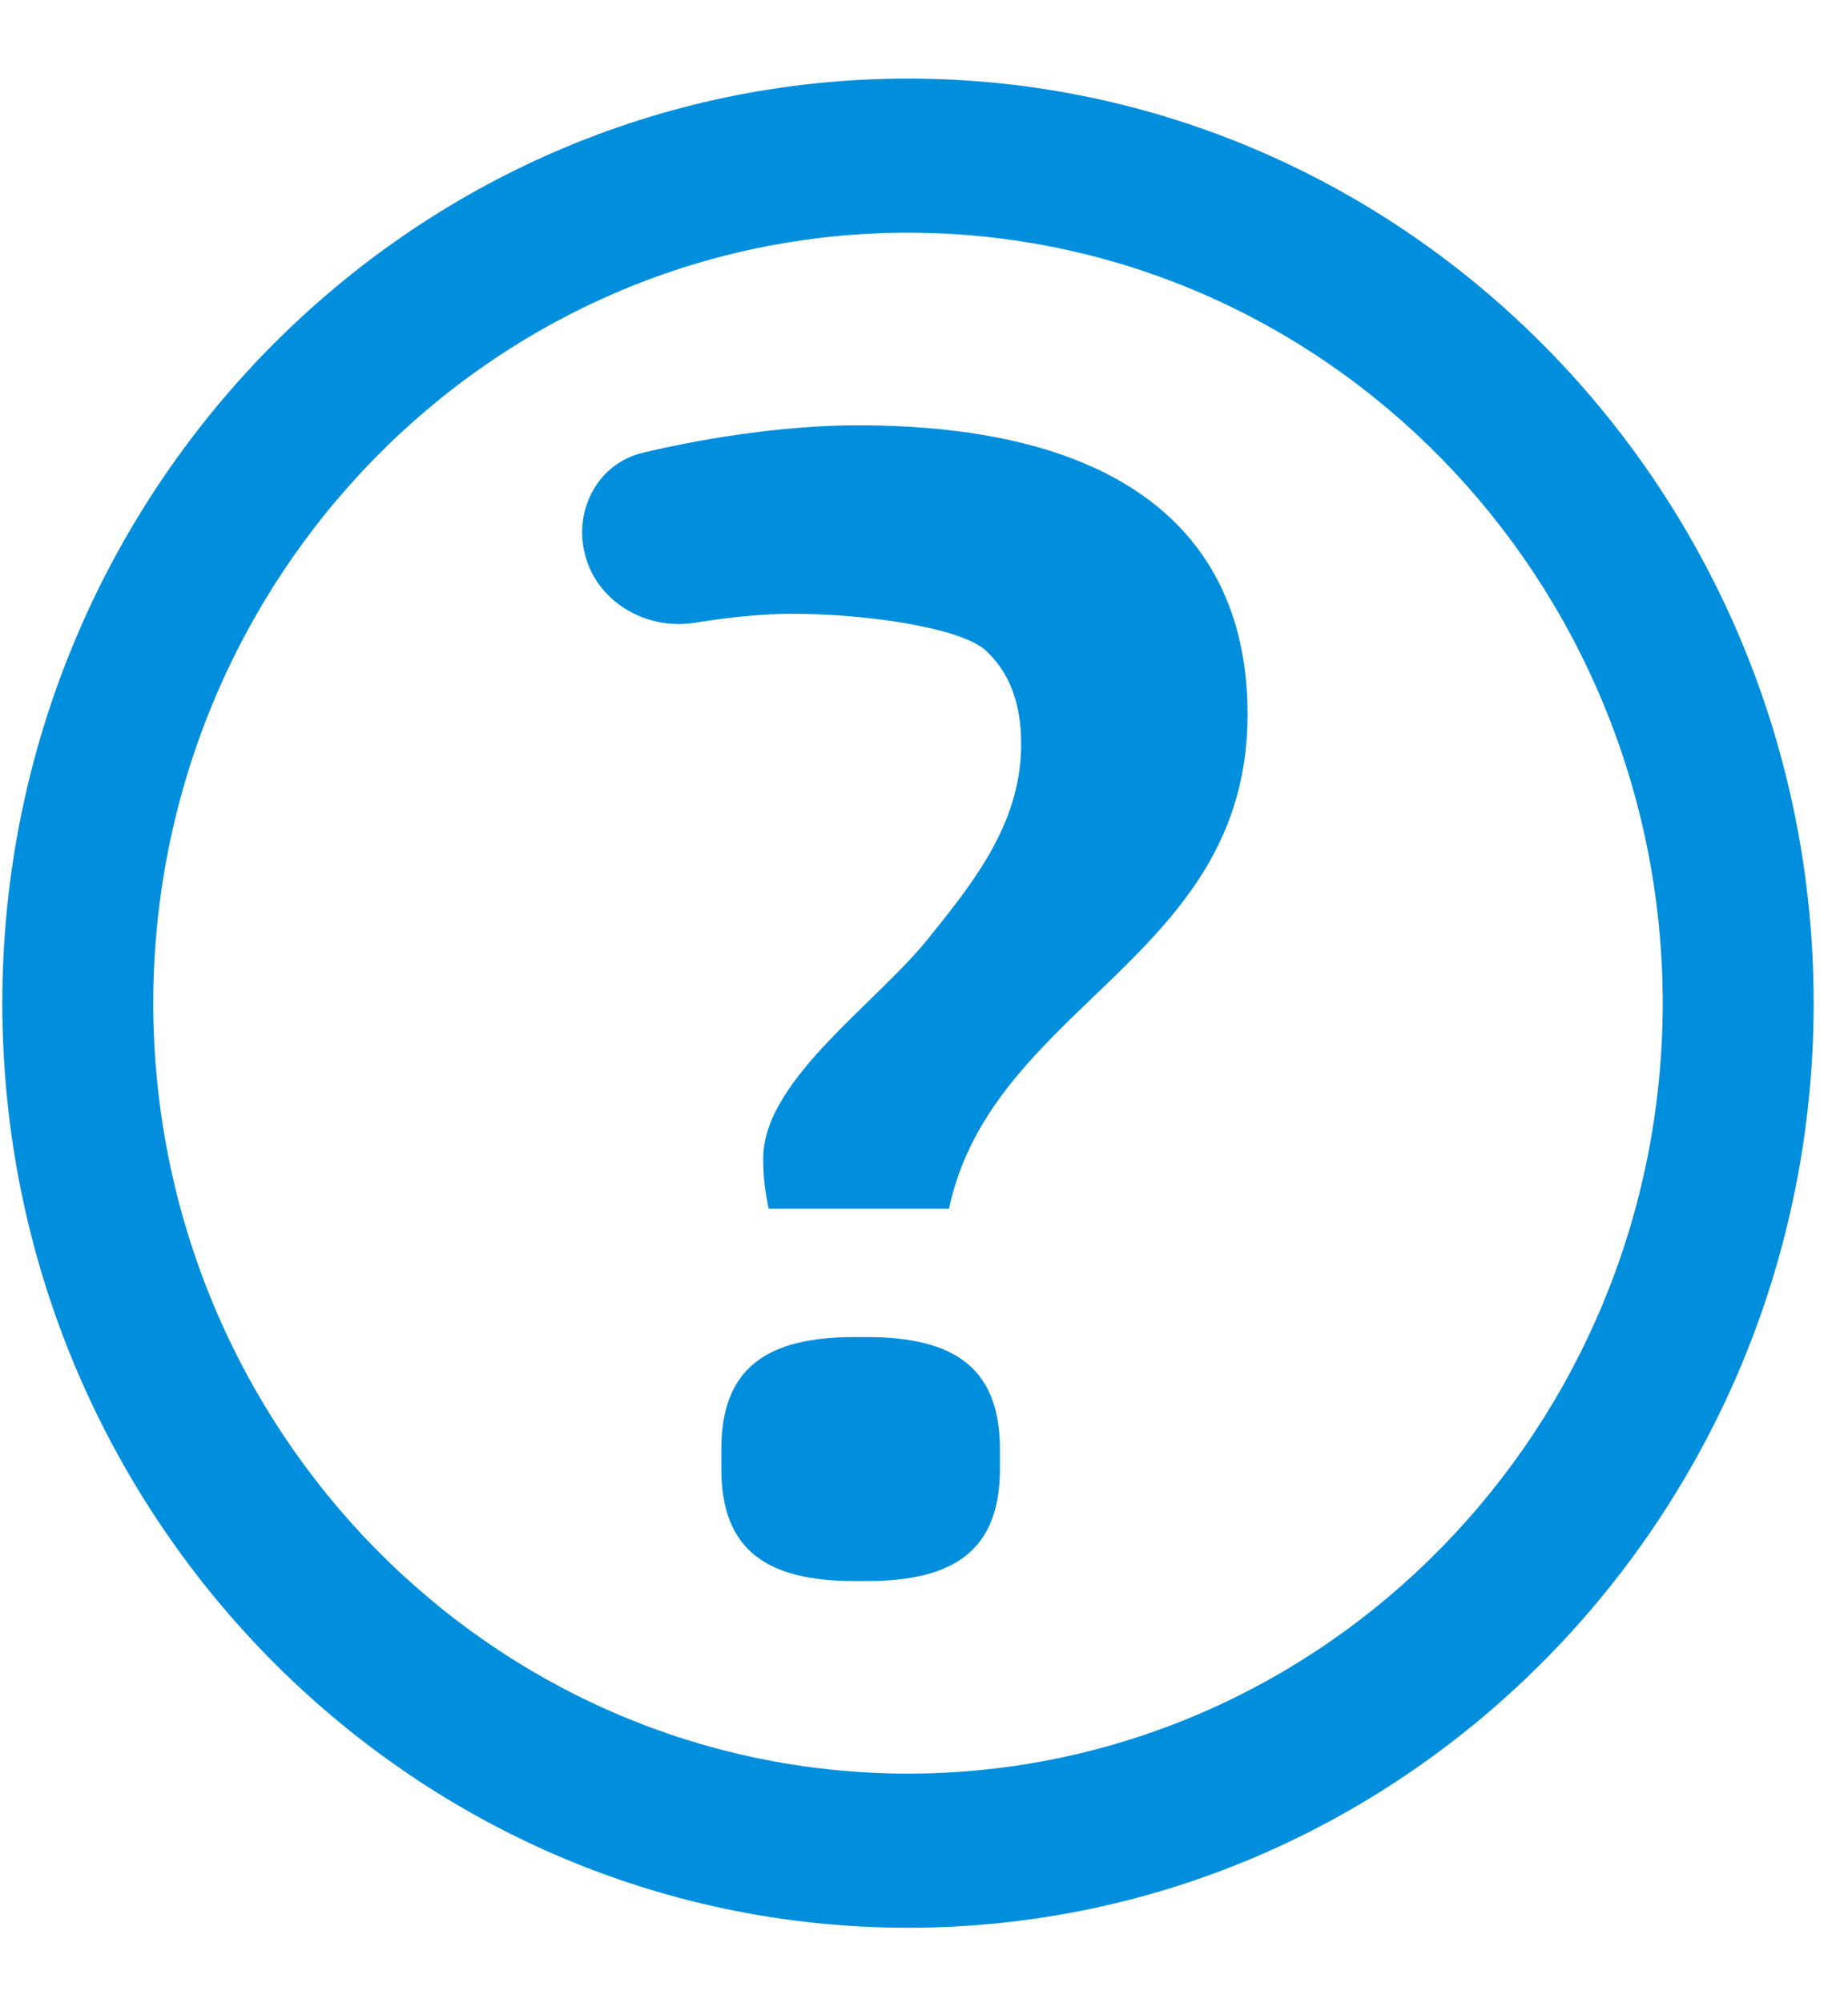
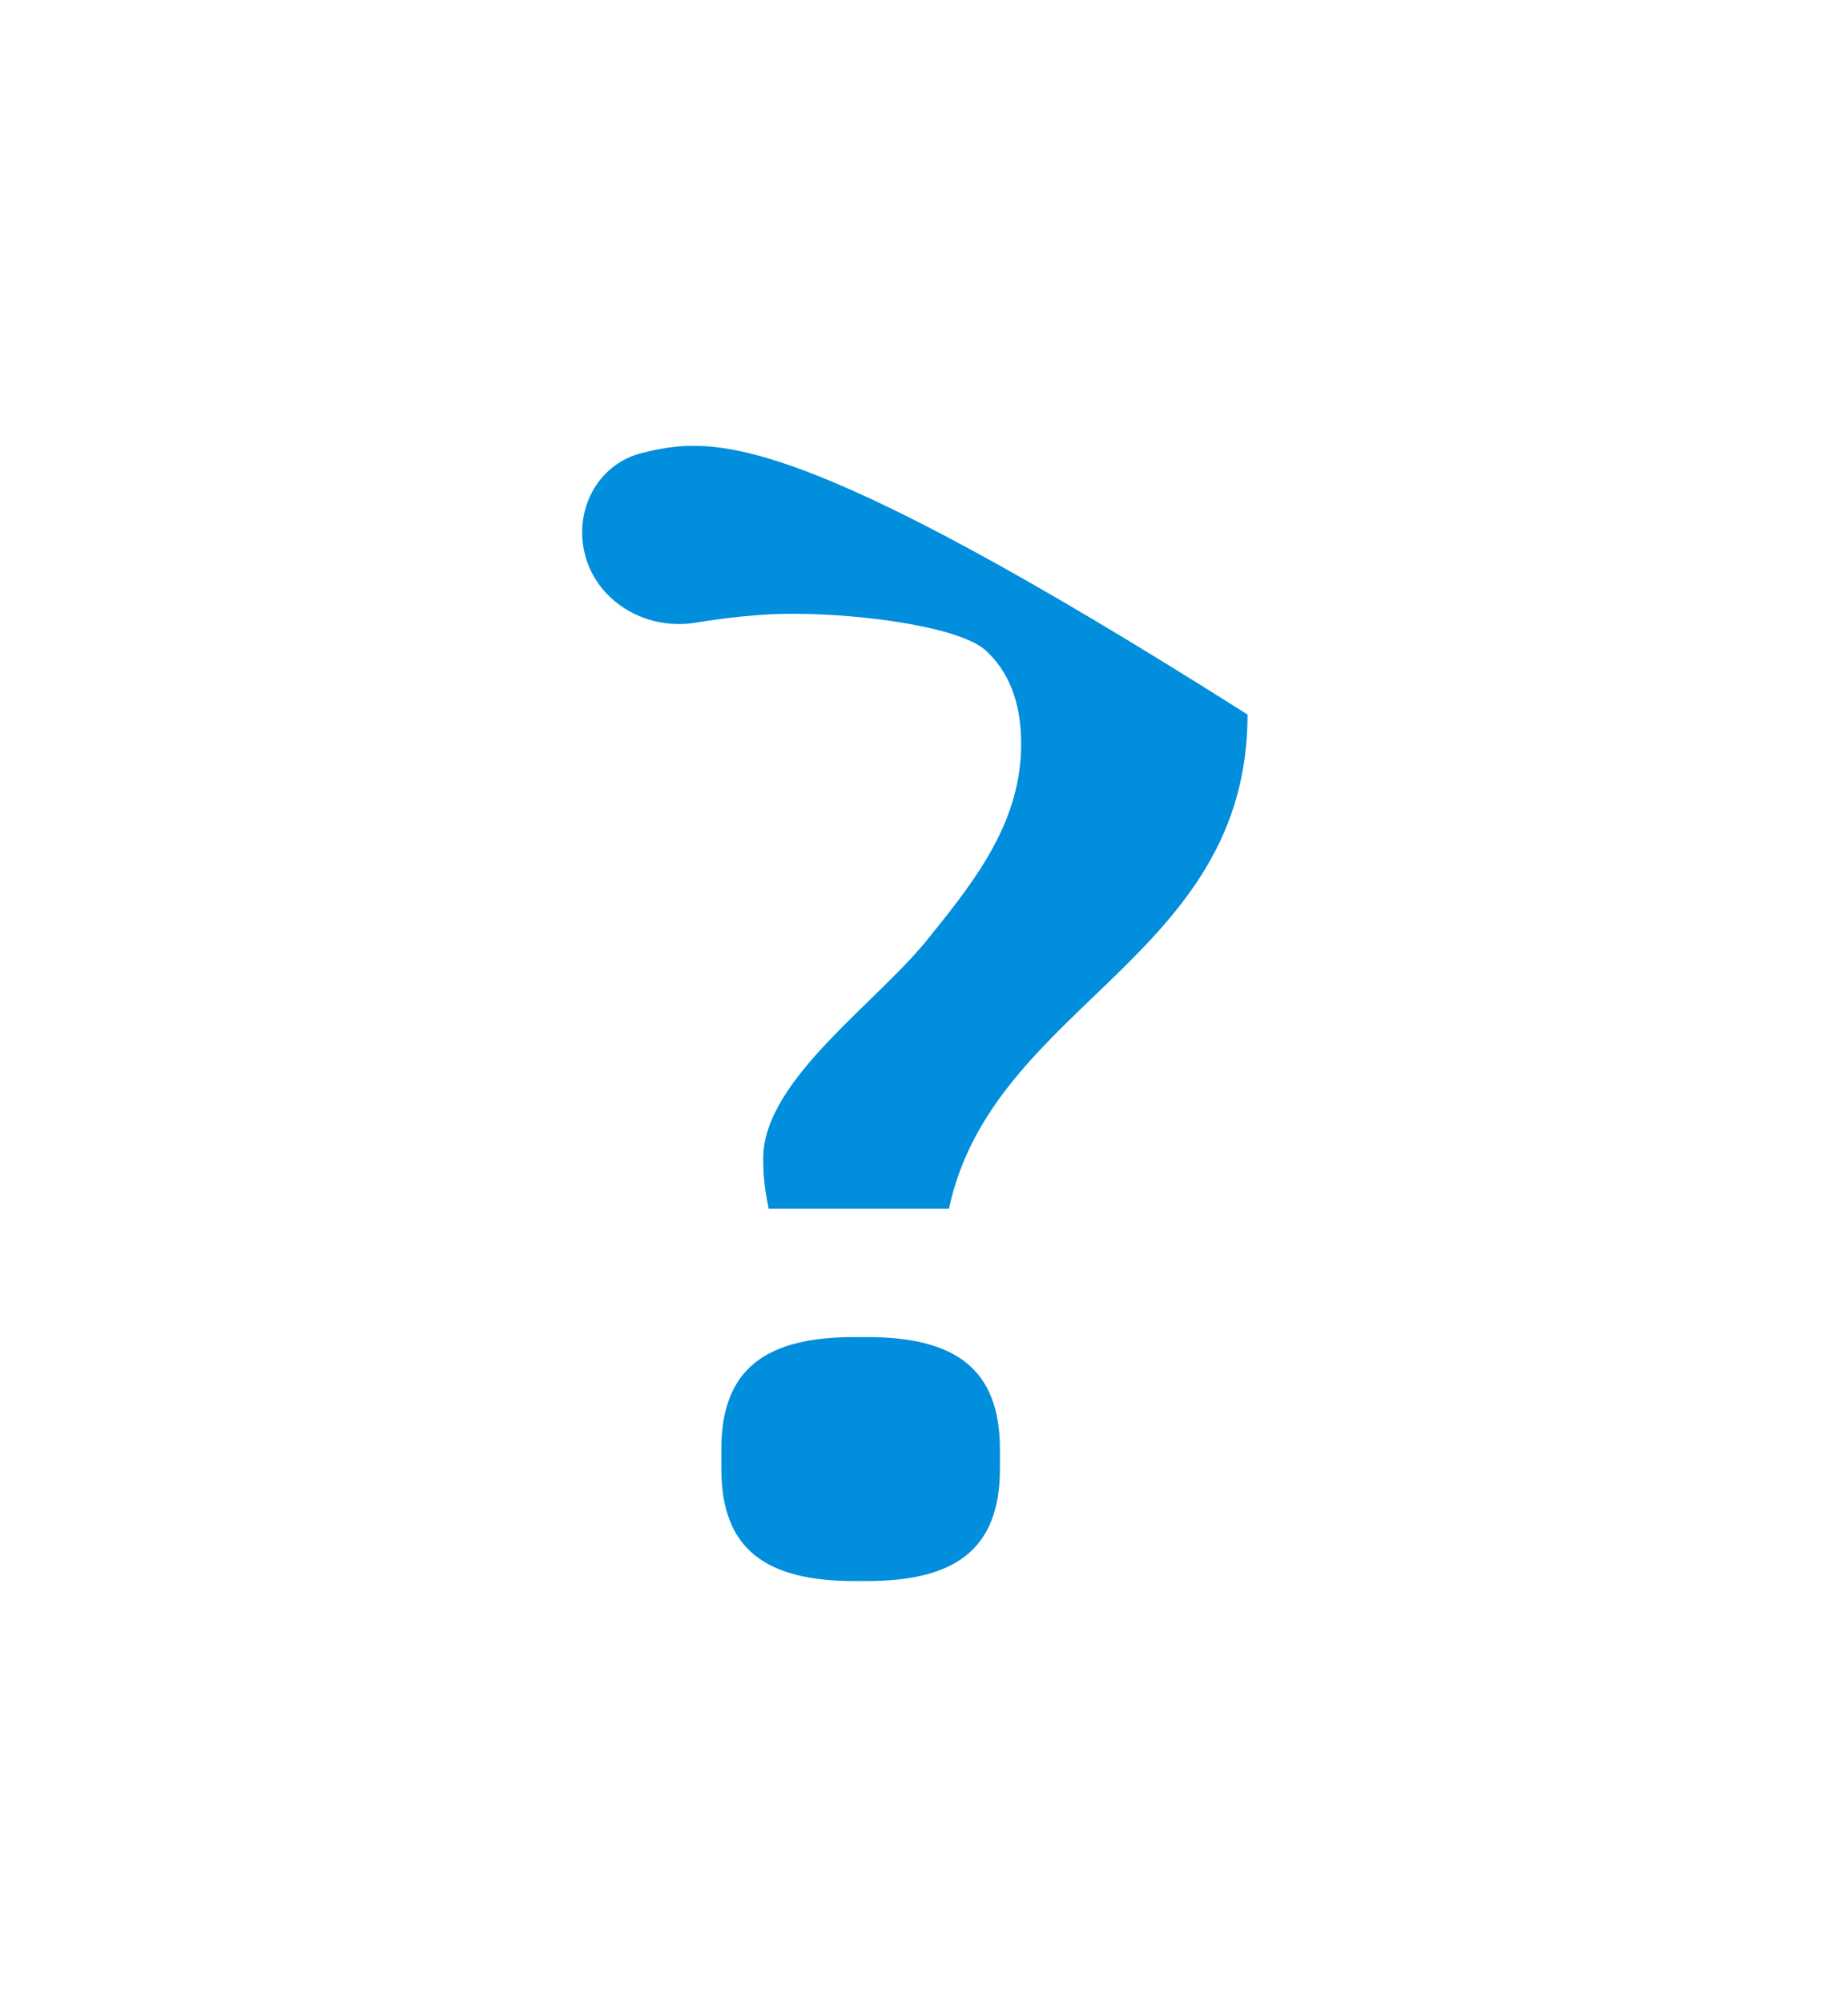
<svg xmlns="http://www.w3.org/2000/svg" width="12" height="13" viewBox="0 0 12 13" fill="none">
-   <path fill-rule="evenodd" clip-rule="evenodd" d="M0.015 6.51C0.015 3.202 2.653 0.51 5.896 0.51C9.138 0.51 11.777 3.202 11.777 6.51C11.777 9.818 9.138 12.51 5.896 12.51C2.653 12.51 0.015 9.818 0.015 6.51ZM0.995 6.51C0.998 9.27 3.19 11.507 5.896 11.51C8.601 11.507 10.794 9.27 10.797 6.51C10.794 3.749 8.601 1.512 5.896 1.51C3.19 1.512 0.998 3.749 0.995 6.51Z" fill="#008EDD" />
-   <path d="M4.991 7.844H6.162C6.446 6.515 8.101 6.22 8.101 4.637C8.101 3.445 7.261 2.76 5.571 2.76C5.136 2.76 4.623 2.831 4.175 2.938C3.894 3.004 3.734 3.288 3.792 3.57C3.858 3.896 4.188 4.095 4.516 4.041C4.734 4.005 4.952 3.983 5.145 3.983C5.606 3.983 6.217 4.068 6.394 4.215C6.548 4.353 6.631 4.553 6.631 4.827C6.631 5.313 6.359 5.682 6.051 6.061C5.72 6.494 4.956 7 4.956 7.517C4.956 7.644 4.968 7.728 4.991 7.844ZM5.547 10.26H5.63C6.197 10.26 6.493 10.059 6.493 9.532V9.405C6.493 8.878 6.197 8.677 5.63 8.677H5.547C4.979 8.677 4.684 8.878 4.684 9.405V9.532C4.684 10.059 4.979 10.26 5.547 10.26Z" fill="#008EDD" />
+   <path d="M4.991 7.844H6.162C6.446 6.515 8.101 6.22 8.101 4.637C5.136 2.76 4.623 2.831 4.175 2.938C3.894 3.004 3.734 3.288 3.792 3.57C3.858 3.896 4.188 4.095 4.516 4.041C4.734 4.005 4.952 3.983 5.145 3.983C5.606 3.983 6.217 4.068 6.394 4.215C6.548 4.353 6.631 4.553 6.631 4.827C6.631 5.313 6.359 5.682 6.051 6.061C5.72 6.494 4.956 7 4.956 7.517C4.956 7.644 4.968 7.728 4.991 7.844ZM5.547 10.26H5.63C6.197 10.26 6.493 10.059 6.493 9.532V9.405C6.493 8.878 6.197 8.677 5.63 8.677H5.547C4.979 8.677 4.684 8.878 4.684 9.405V9.532C4.684 10.059 4.979 10.26 5.547 10.26Z" fill="#008EDD" />
</svg>